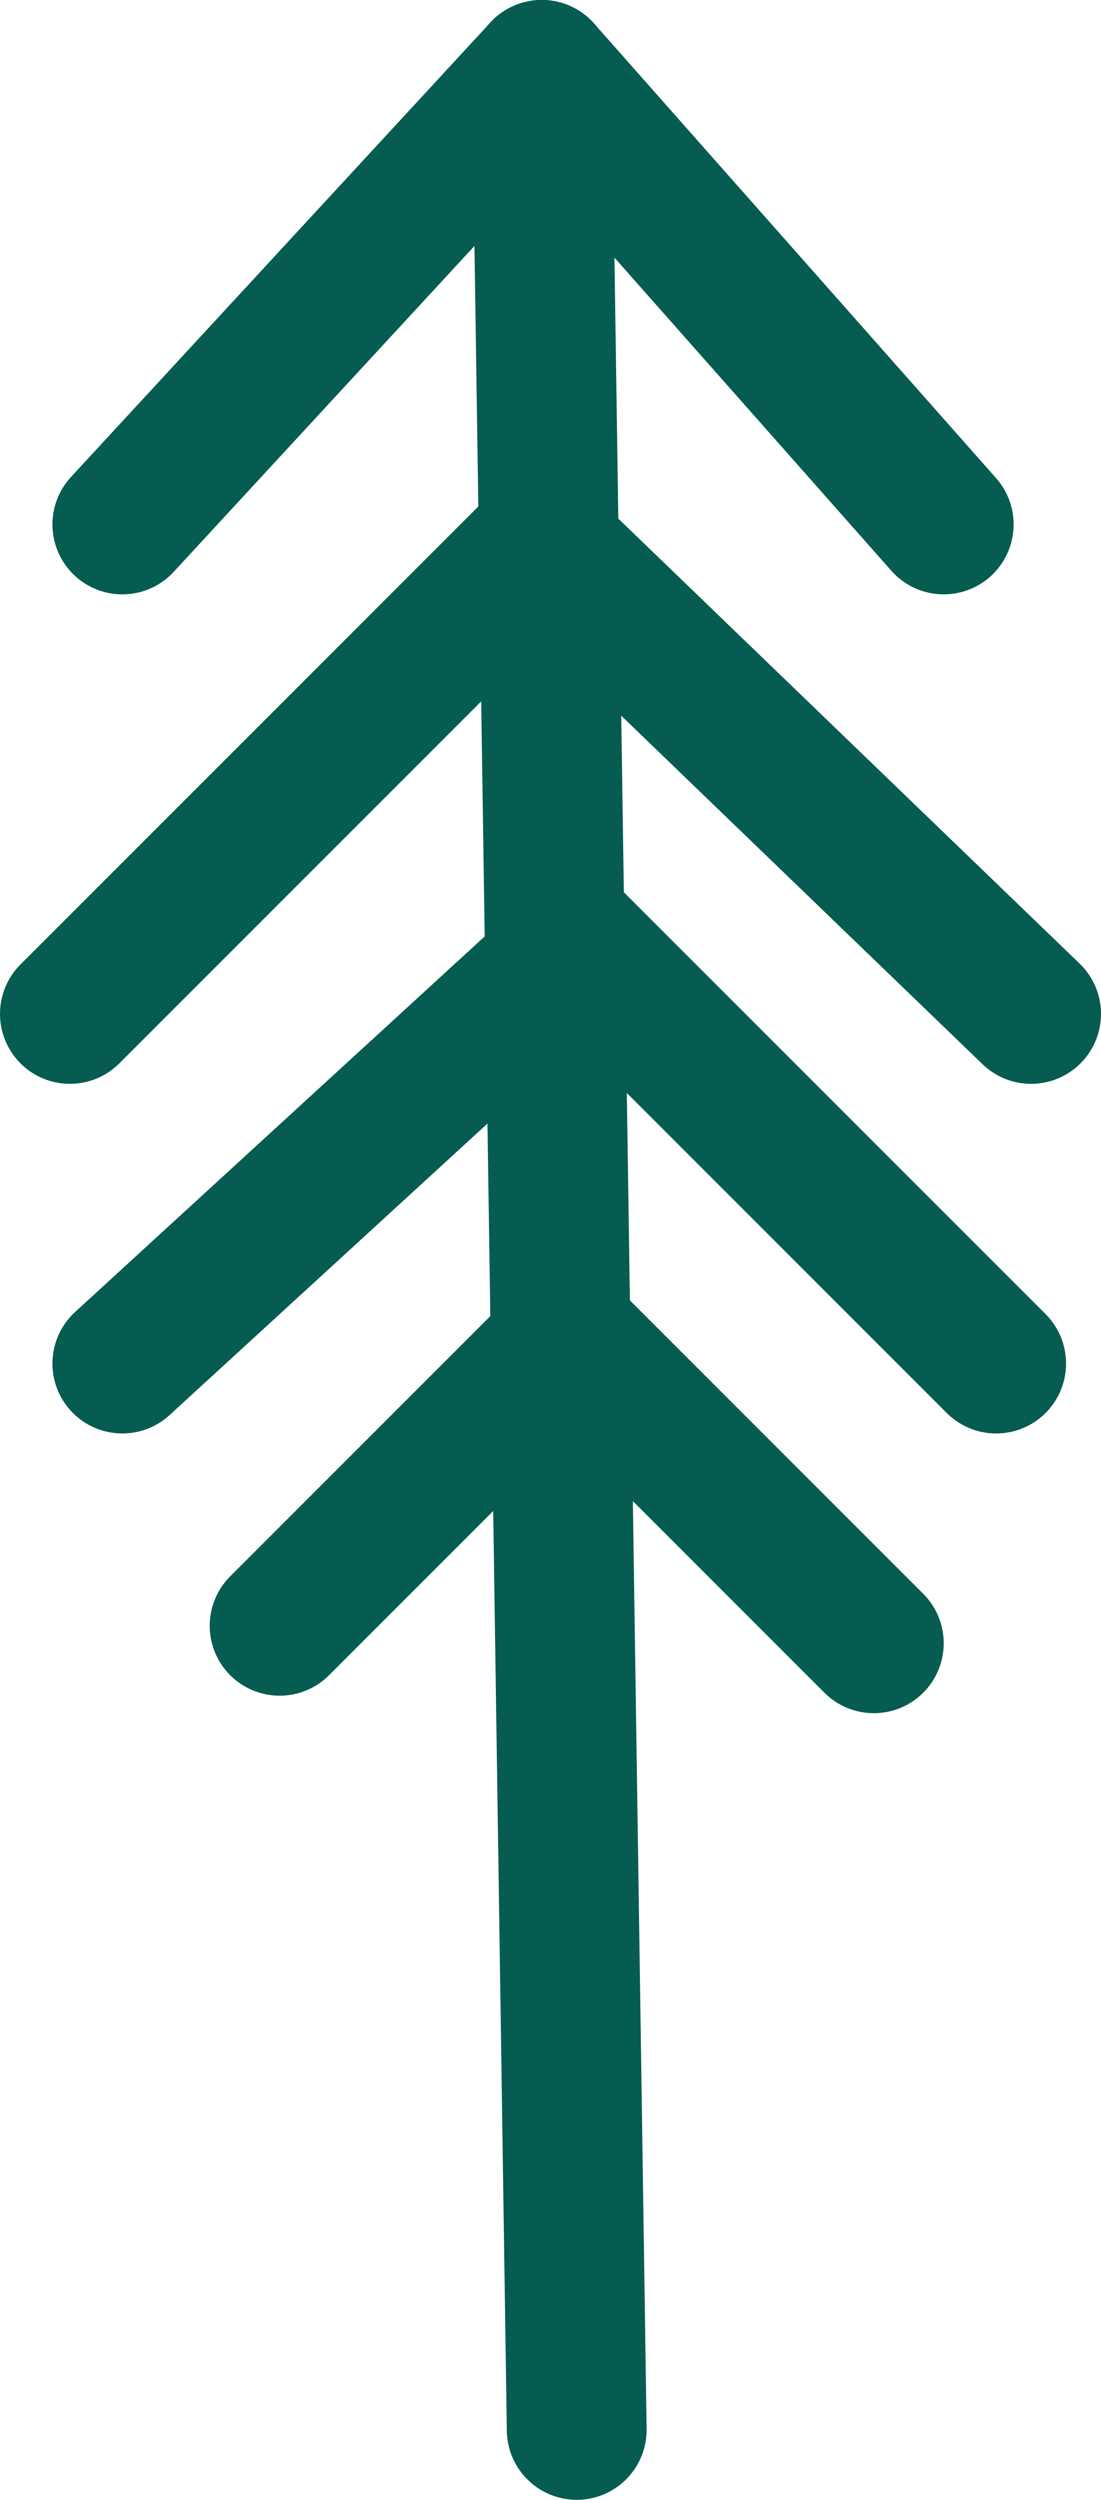
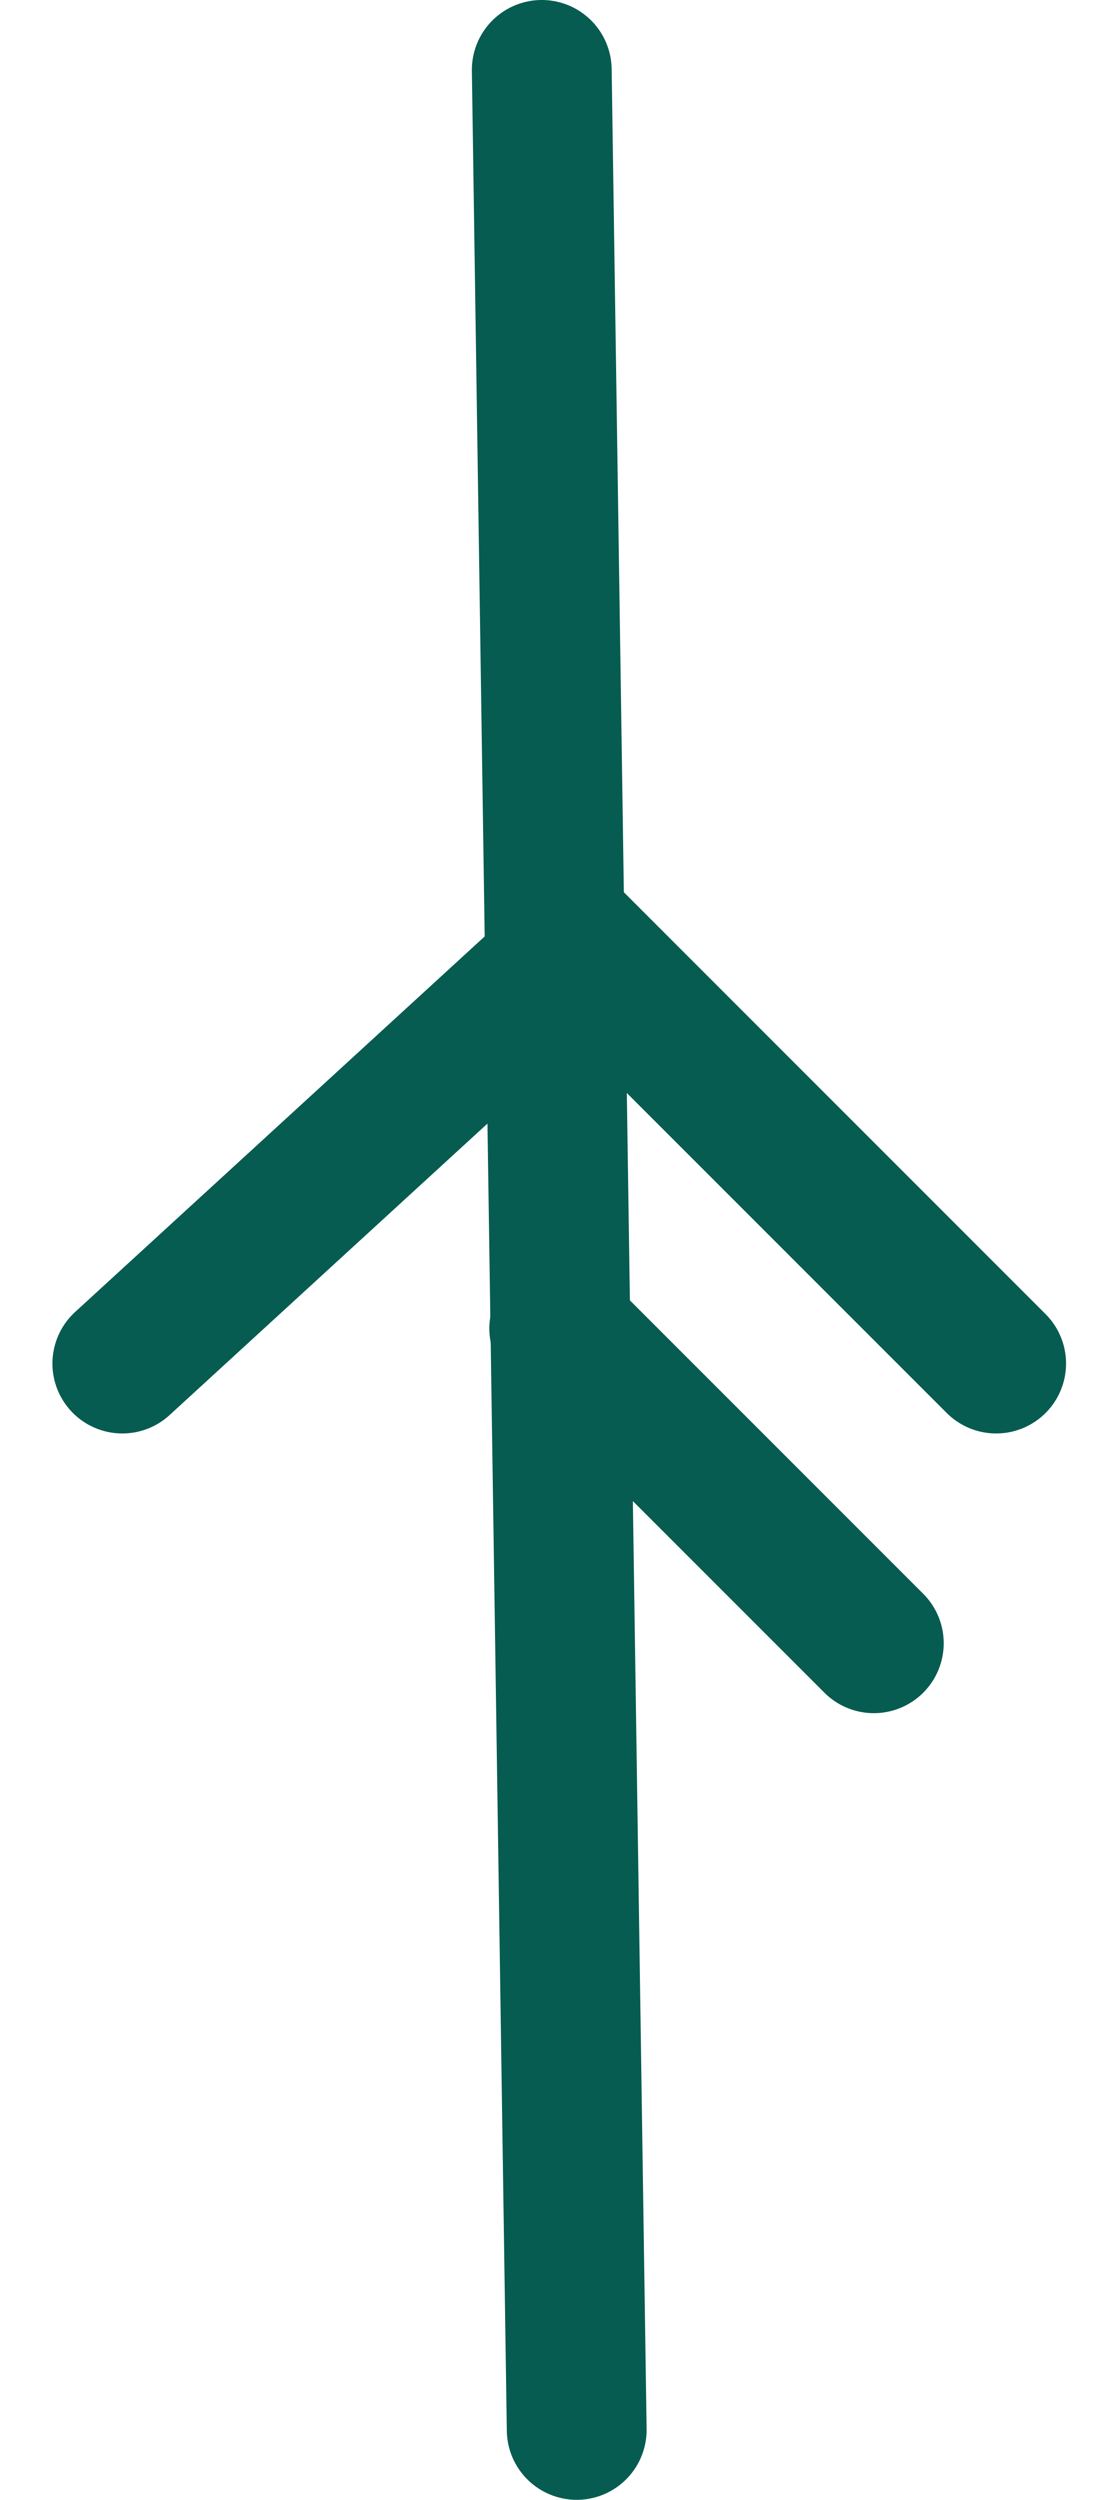
<svg xmlns="http://www.w3.org/2000/svg" id="Layer_4" data-name="Layer 4" viewBox="0 0 63 143">
  <defs>
    <style>.cls-1{fill:none;stroke:#065c51;stroke-linecap:round;stroke-miterlimit:10;stroke-width:8px;}</style>
  </defs>
  <title>tree01</title>
  <line class="cls-1" x1="31" y1="4" x2="33" y2="139" />
-   <line class="cls-1" x1="7" y1="30" x2="31" y2="4" />
-   <line class="cls-1" x1="54" y1="30" x2="31" y2="4" />
-   <line class="cls-1" x1="4" y1="58" x2="31" y2="31" />
-   <line class="cls-1" x1="59" y1="58" x2="31" y2="31" />
  <line class="cls-1" x1="7" y1="78" x2="31" y2="56" />
  <line class="cls-1" x1="57" y1="78" x2="32" y2="53" />
-   <line class="cls-1" x1="16" y1="93" x2="32" y2="77" />
  <line class="cls-1" x1="50" y1="94" x2="32" y2="76" />
</svg>